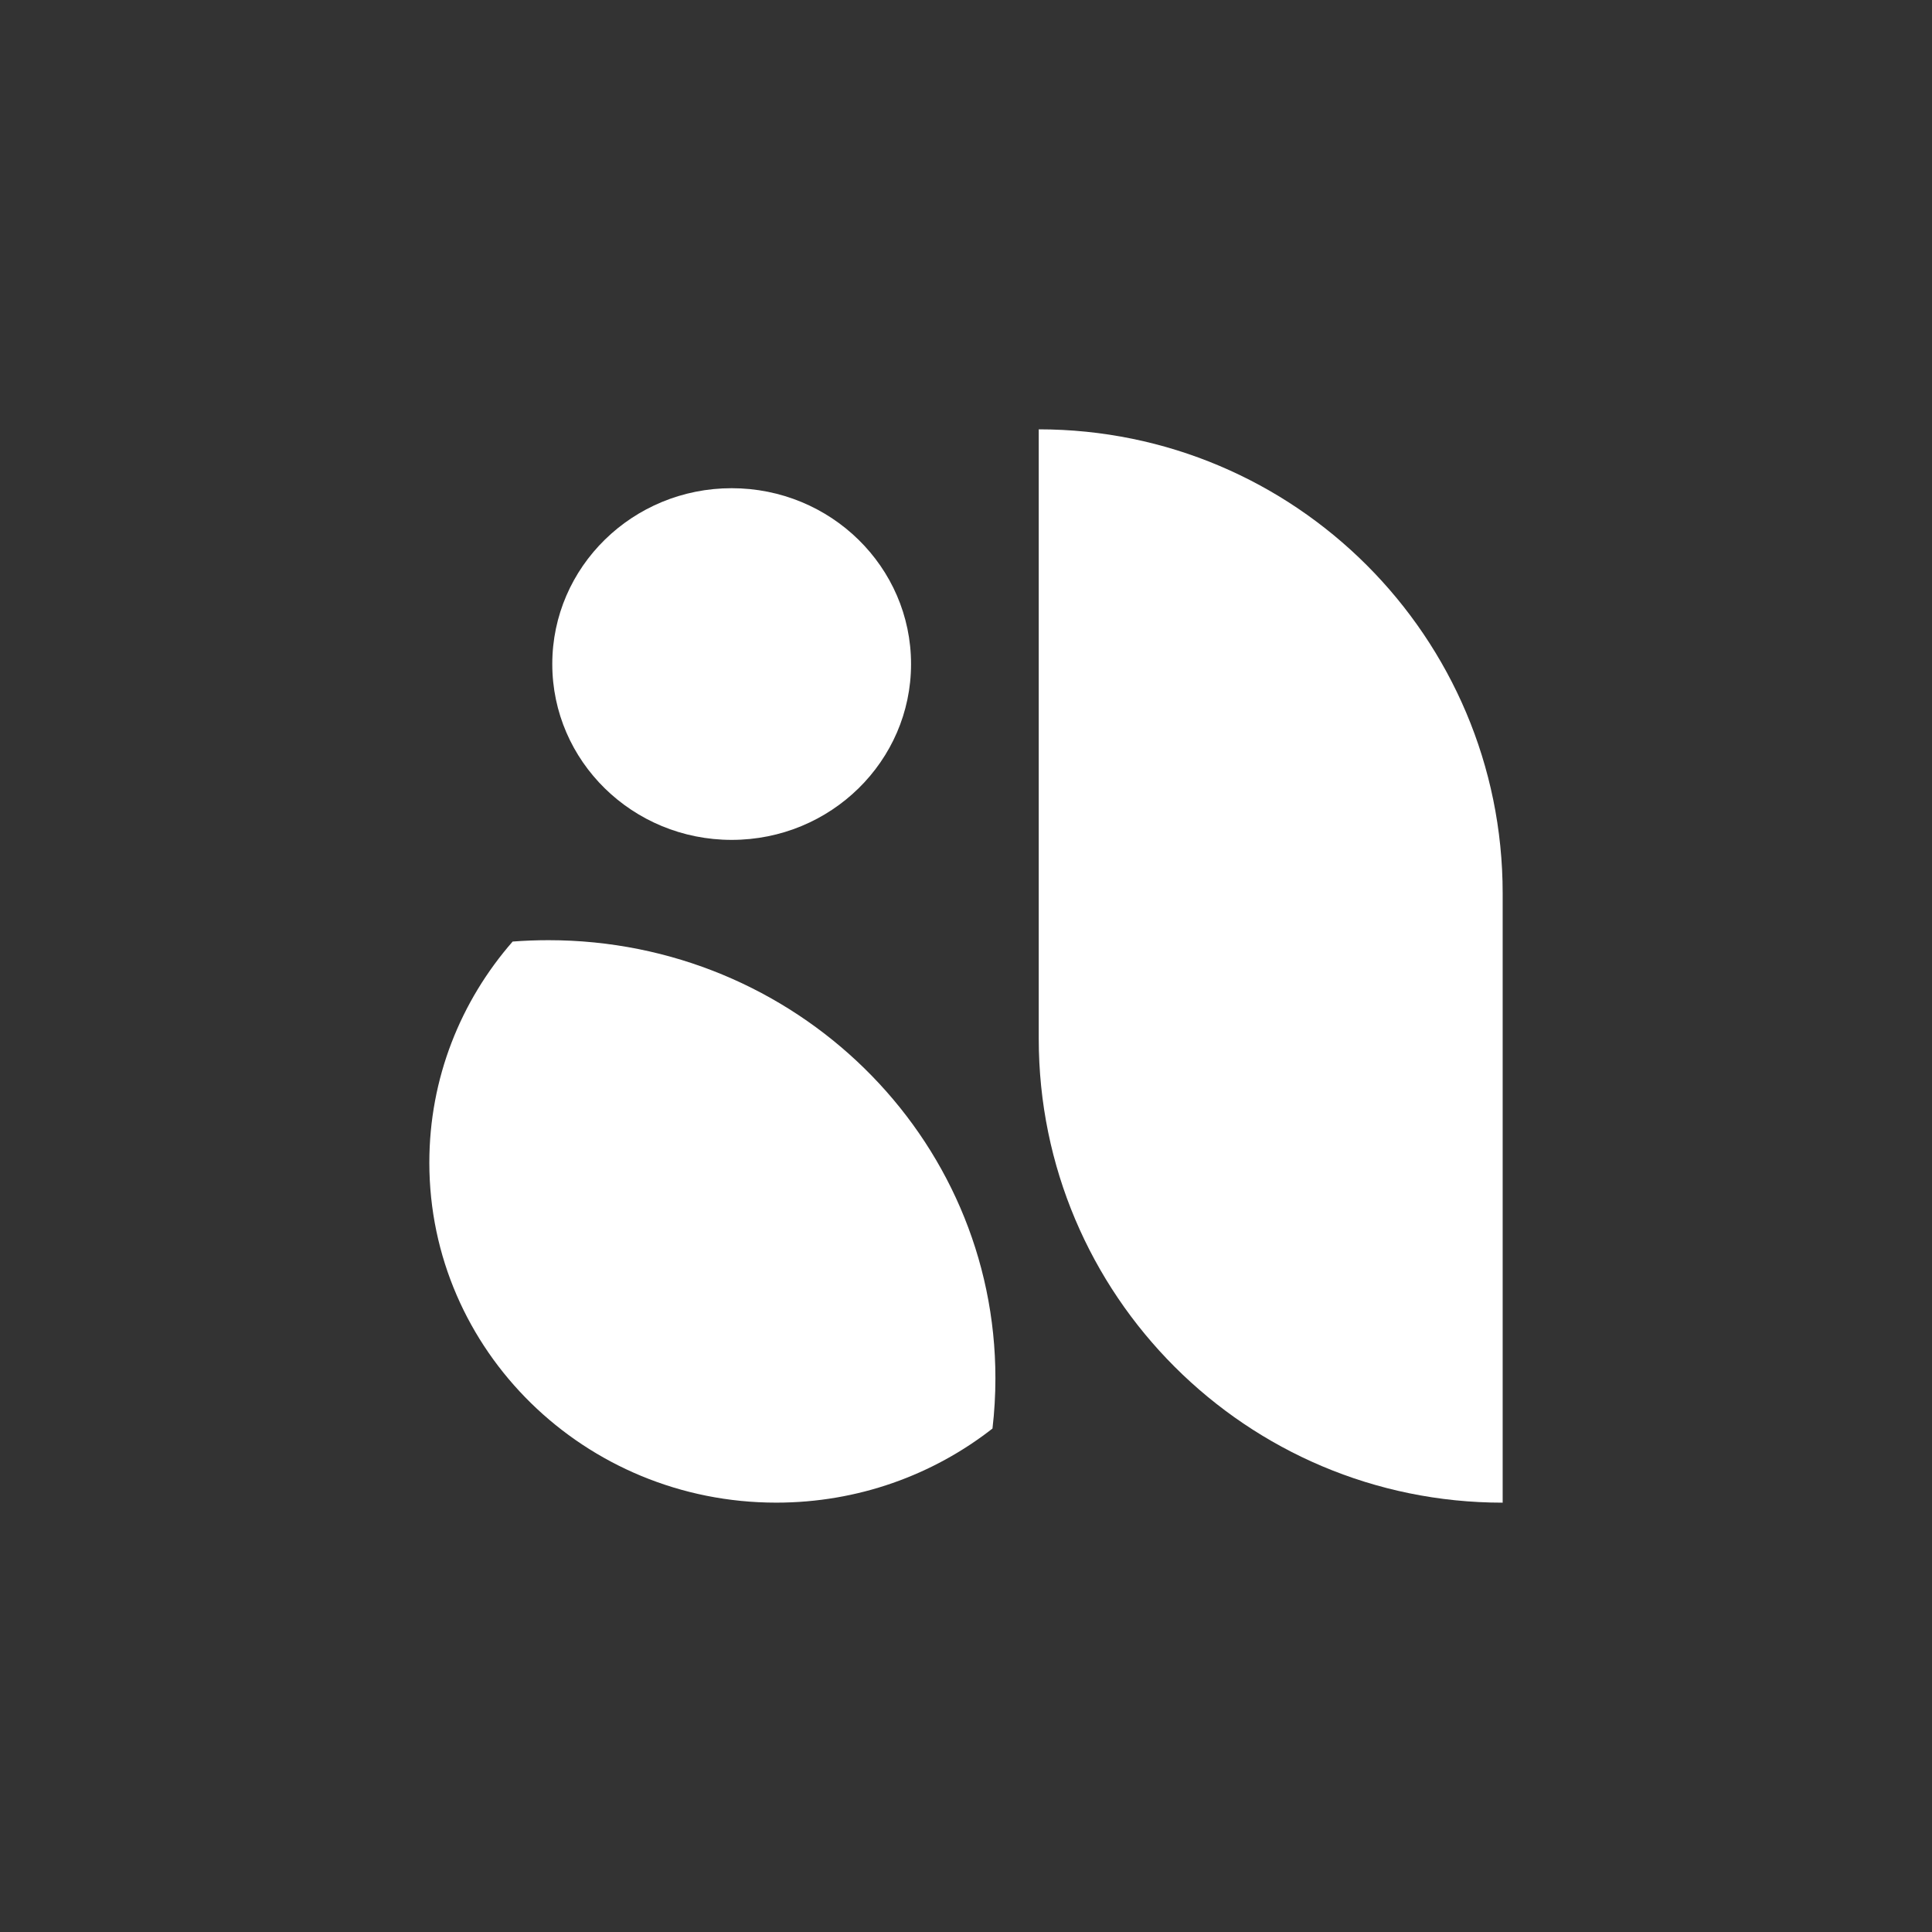
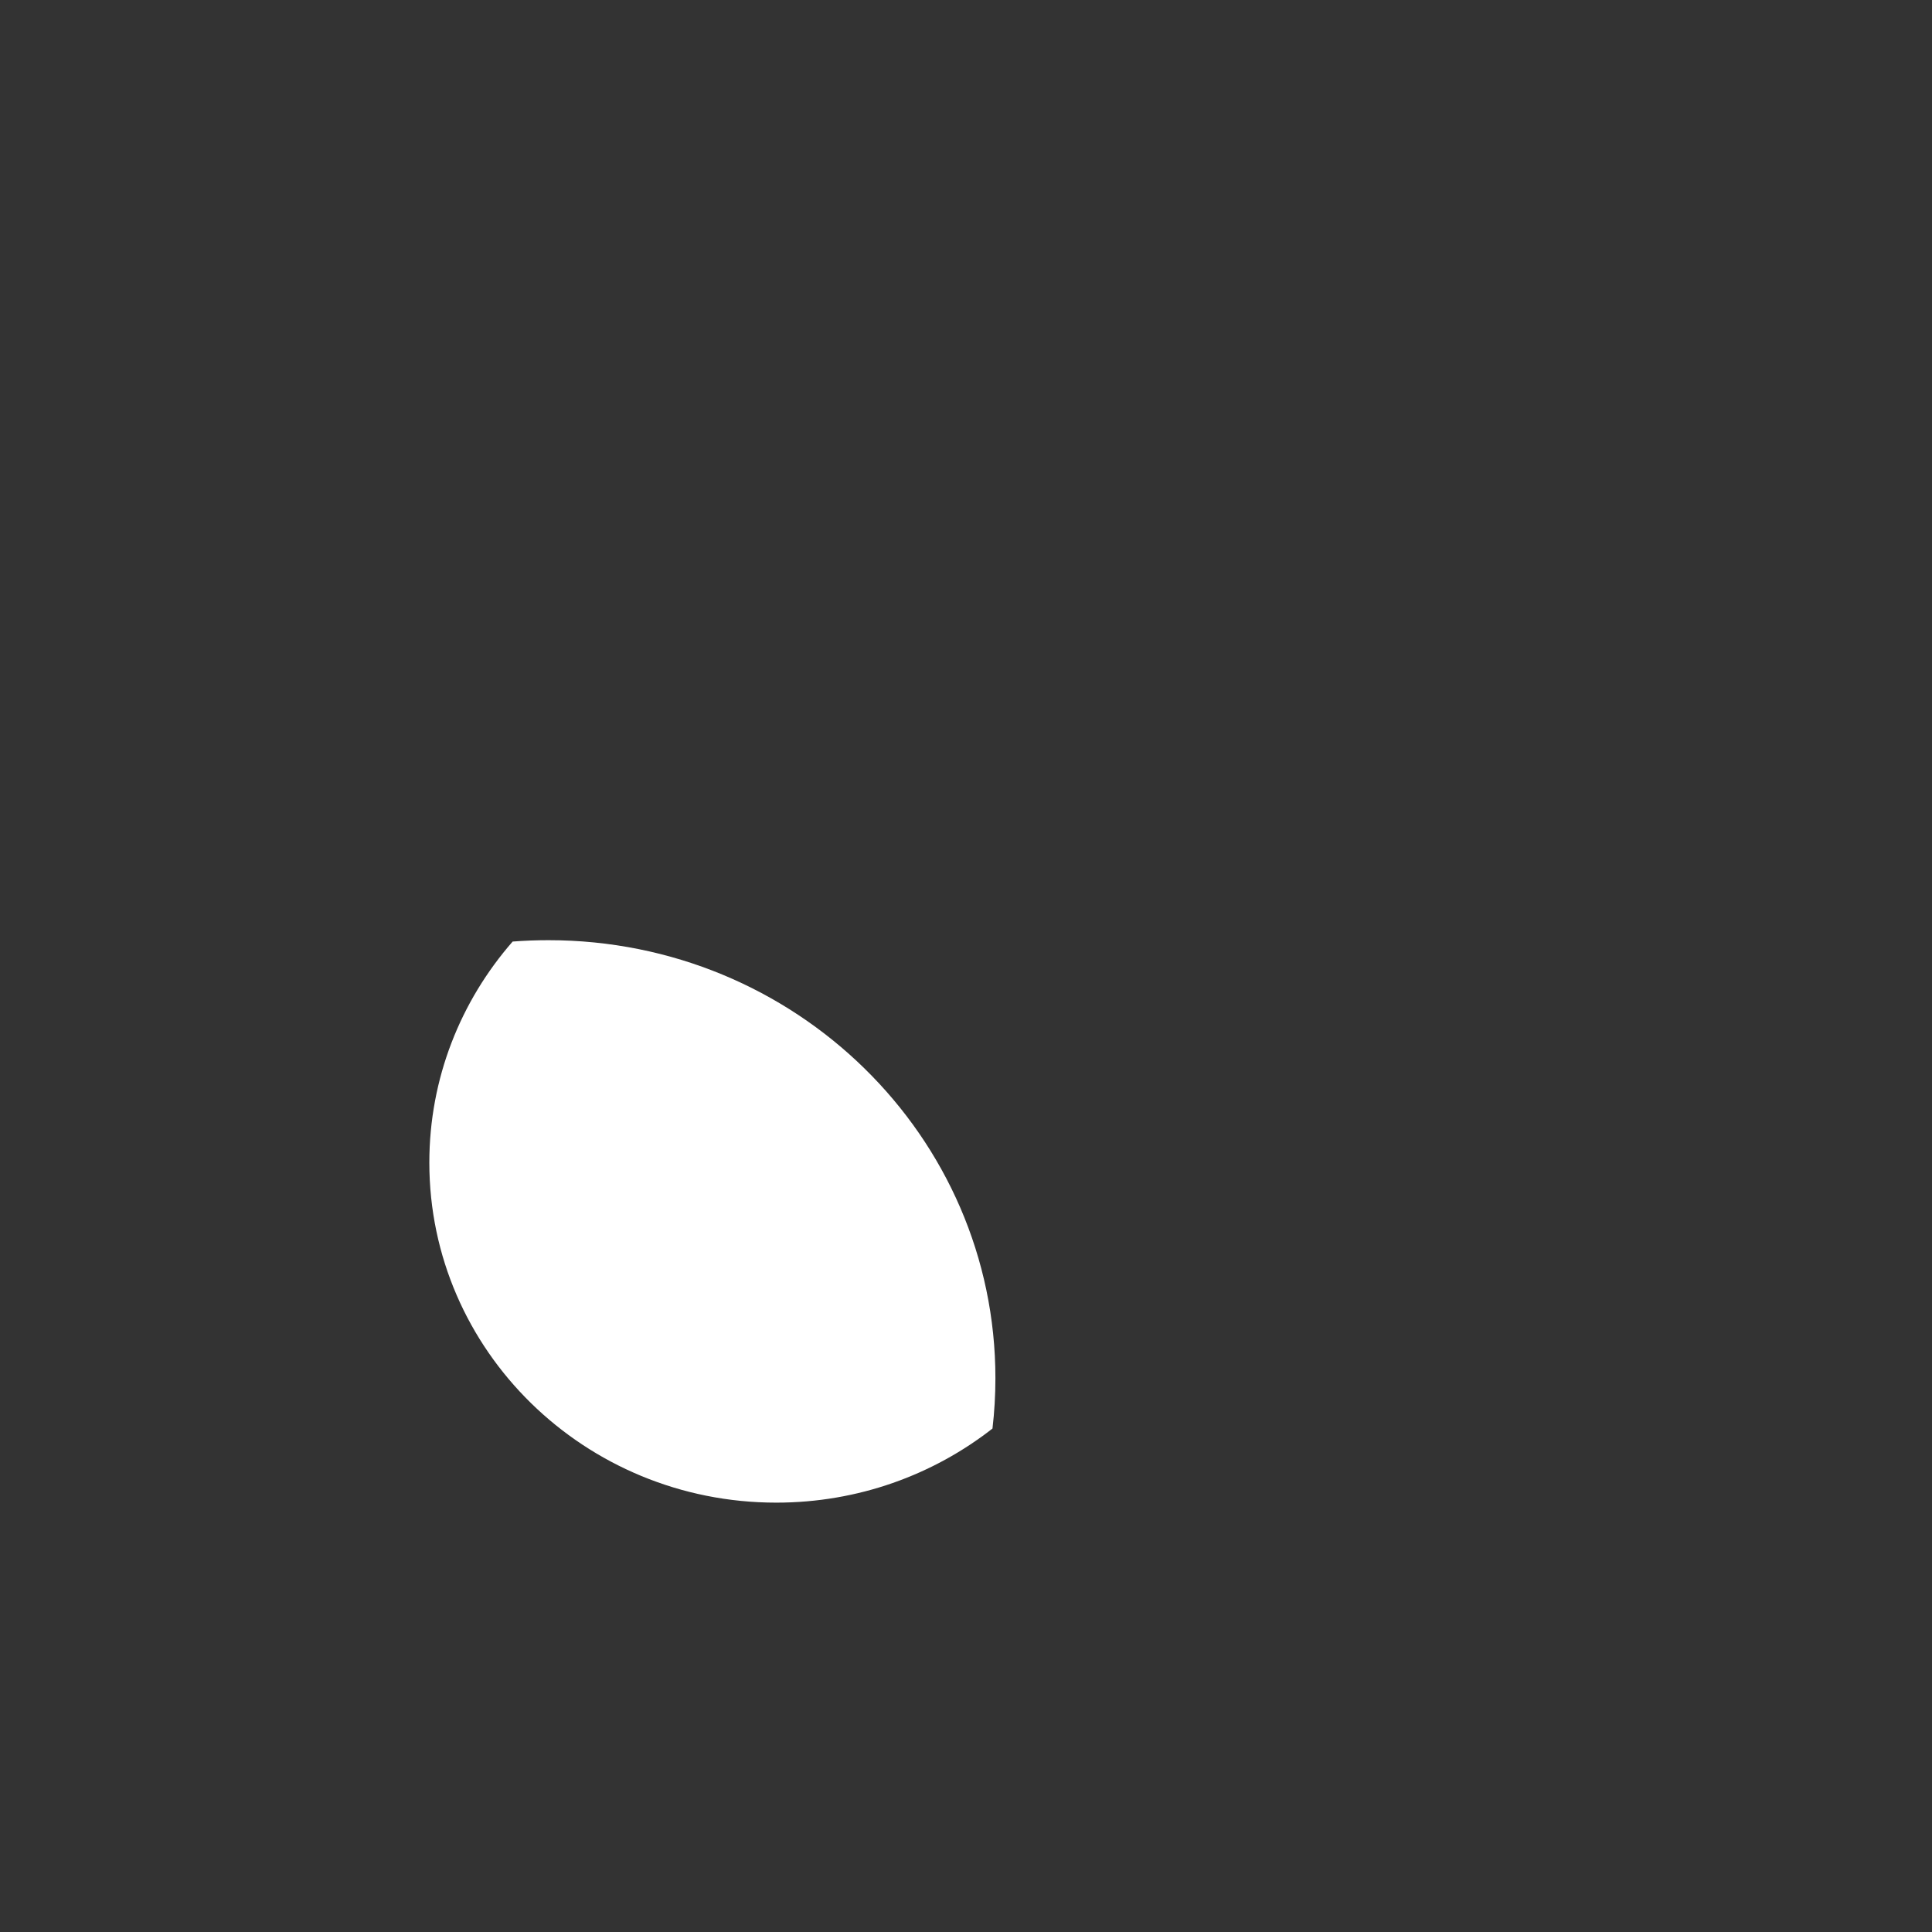
<svg xmlns="http://www.w3.org/2000/svg" width="72" height="72" viewBox="0 0 72 72" fill="none">
  <rect x="0" y="0" width="72" height="72" fill="#333333" stroke="none" />
-   <ellipse cx="27.267" cy="24.747" rx="6.685" ry="6.553" fill="white" />
-   <path d="M38.711 16V16C48.259 16 56 23.741 56 33.289V56V56C46.452 56 38.711 48.259 38.711 38.711V16Z" fill="white" />
  <path fill-rule="evenodd" clip-rule="evenodd" d="M19.105 35.089C19.546 35.055 19.991 35.038 20.441 35.038C29.639 35.038 37.096 42.346 37.096 51.362C37.096 51.996 37.059 52.622 36.987 53.237C34.777 54.966 31.976 55.999 28.928 55.999C21.788 55.999 16 50.326 16 43.328C16 40.182 17.169 37.305 19.105 35.089Z" fill="white" />
</svg>